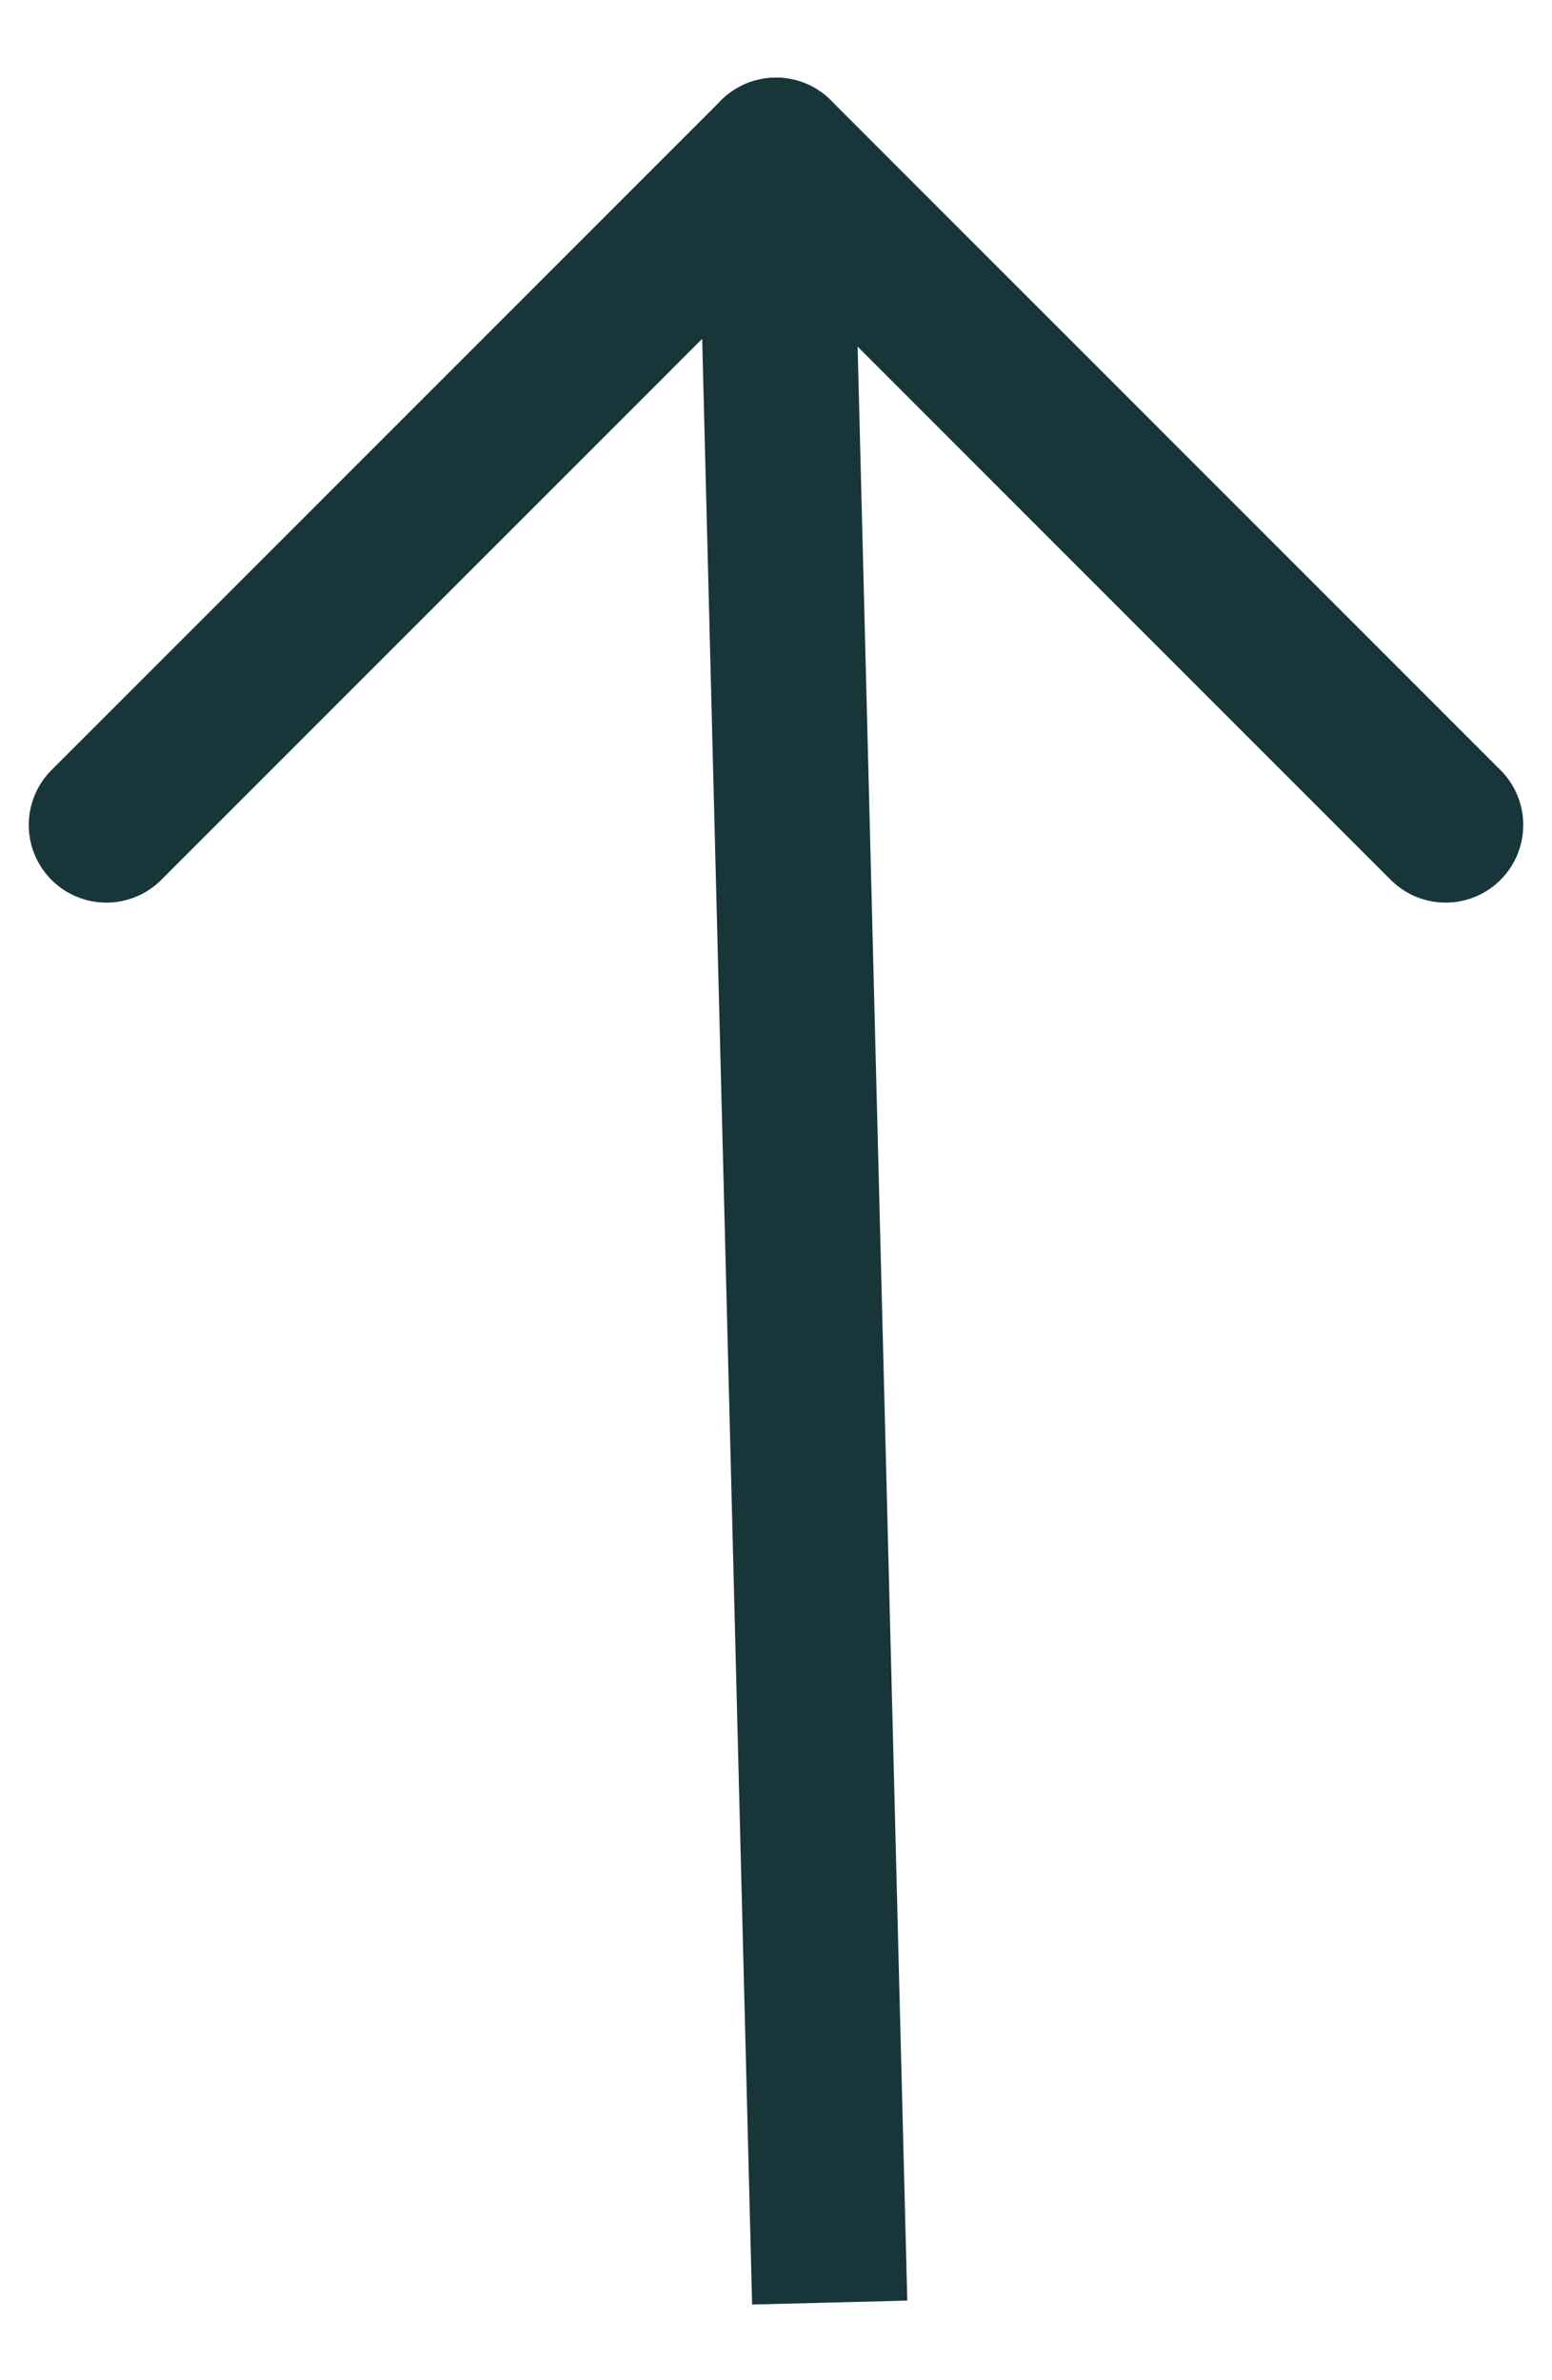
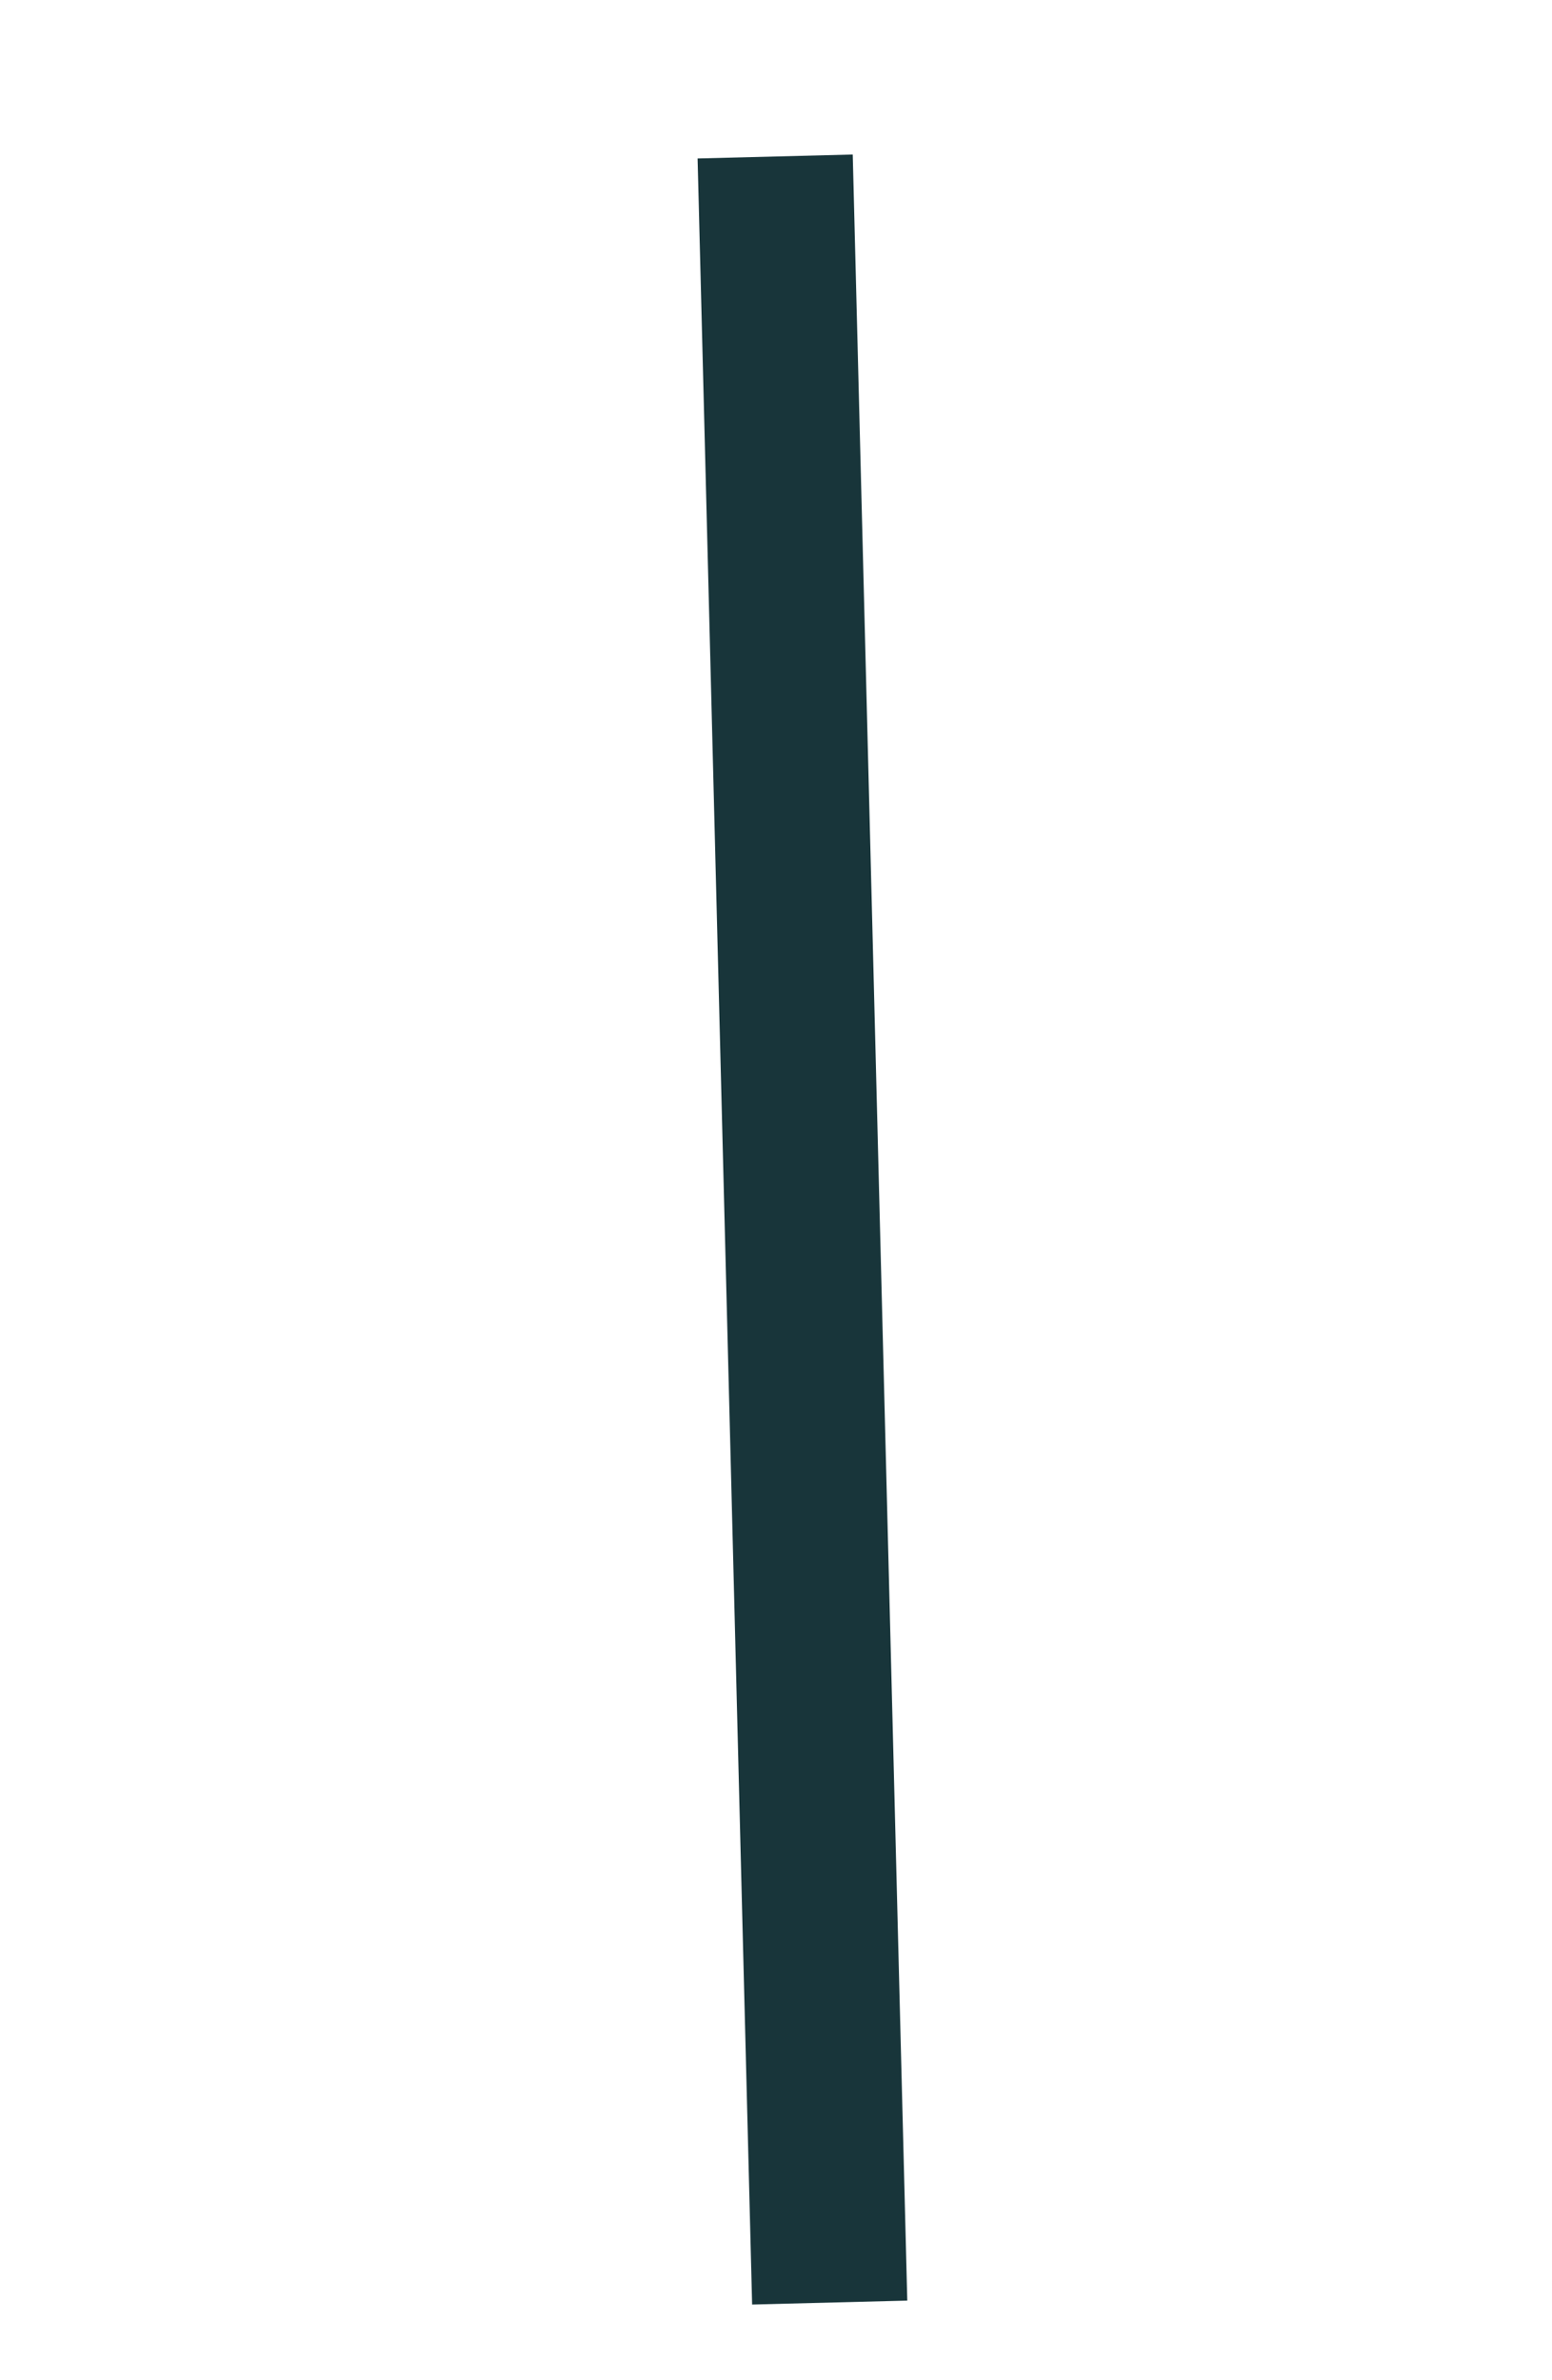
<svg xmlns="http://www.w3.org/2000/svg" width="15" height="23" viewBox="0 0 15 23" fill="none">
  <path d="M7.511 2.262L8 21.5" stroke="#18353A" stroke-width="1.5" stroke-linecap="square" />
-   <path d="M1.028 7.972L7.5 1.5" stroke="#18353A" stroke-width="1.5" stroke-linecap="round" />
-   <path d="M7.5 1.5L13.972 7.972" stroke="#18353A" stroke-width="1.5" stroke-linecap="round" />
</svg>